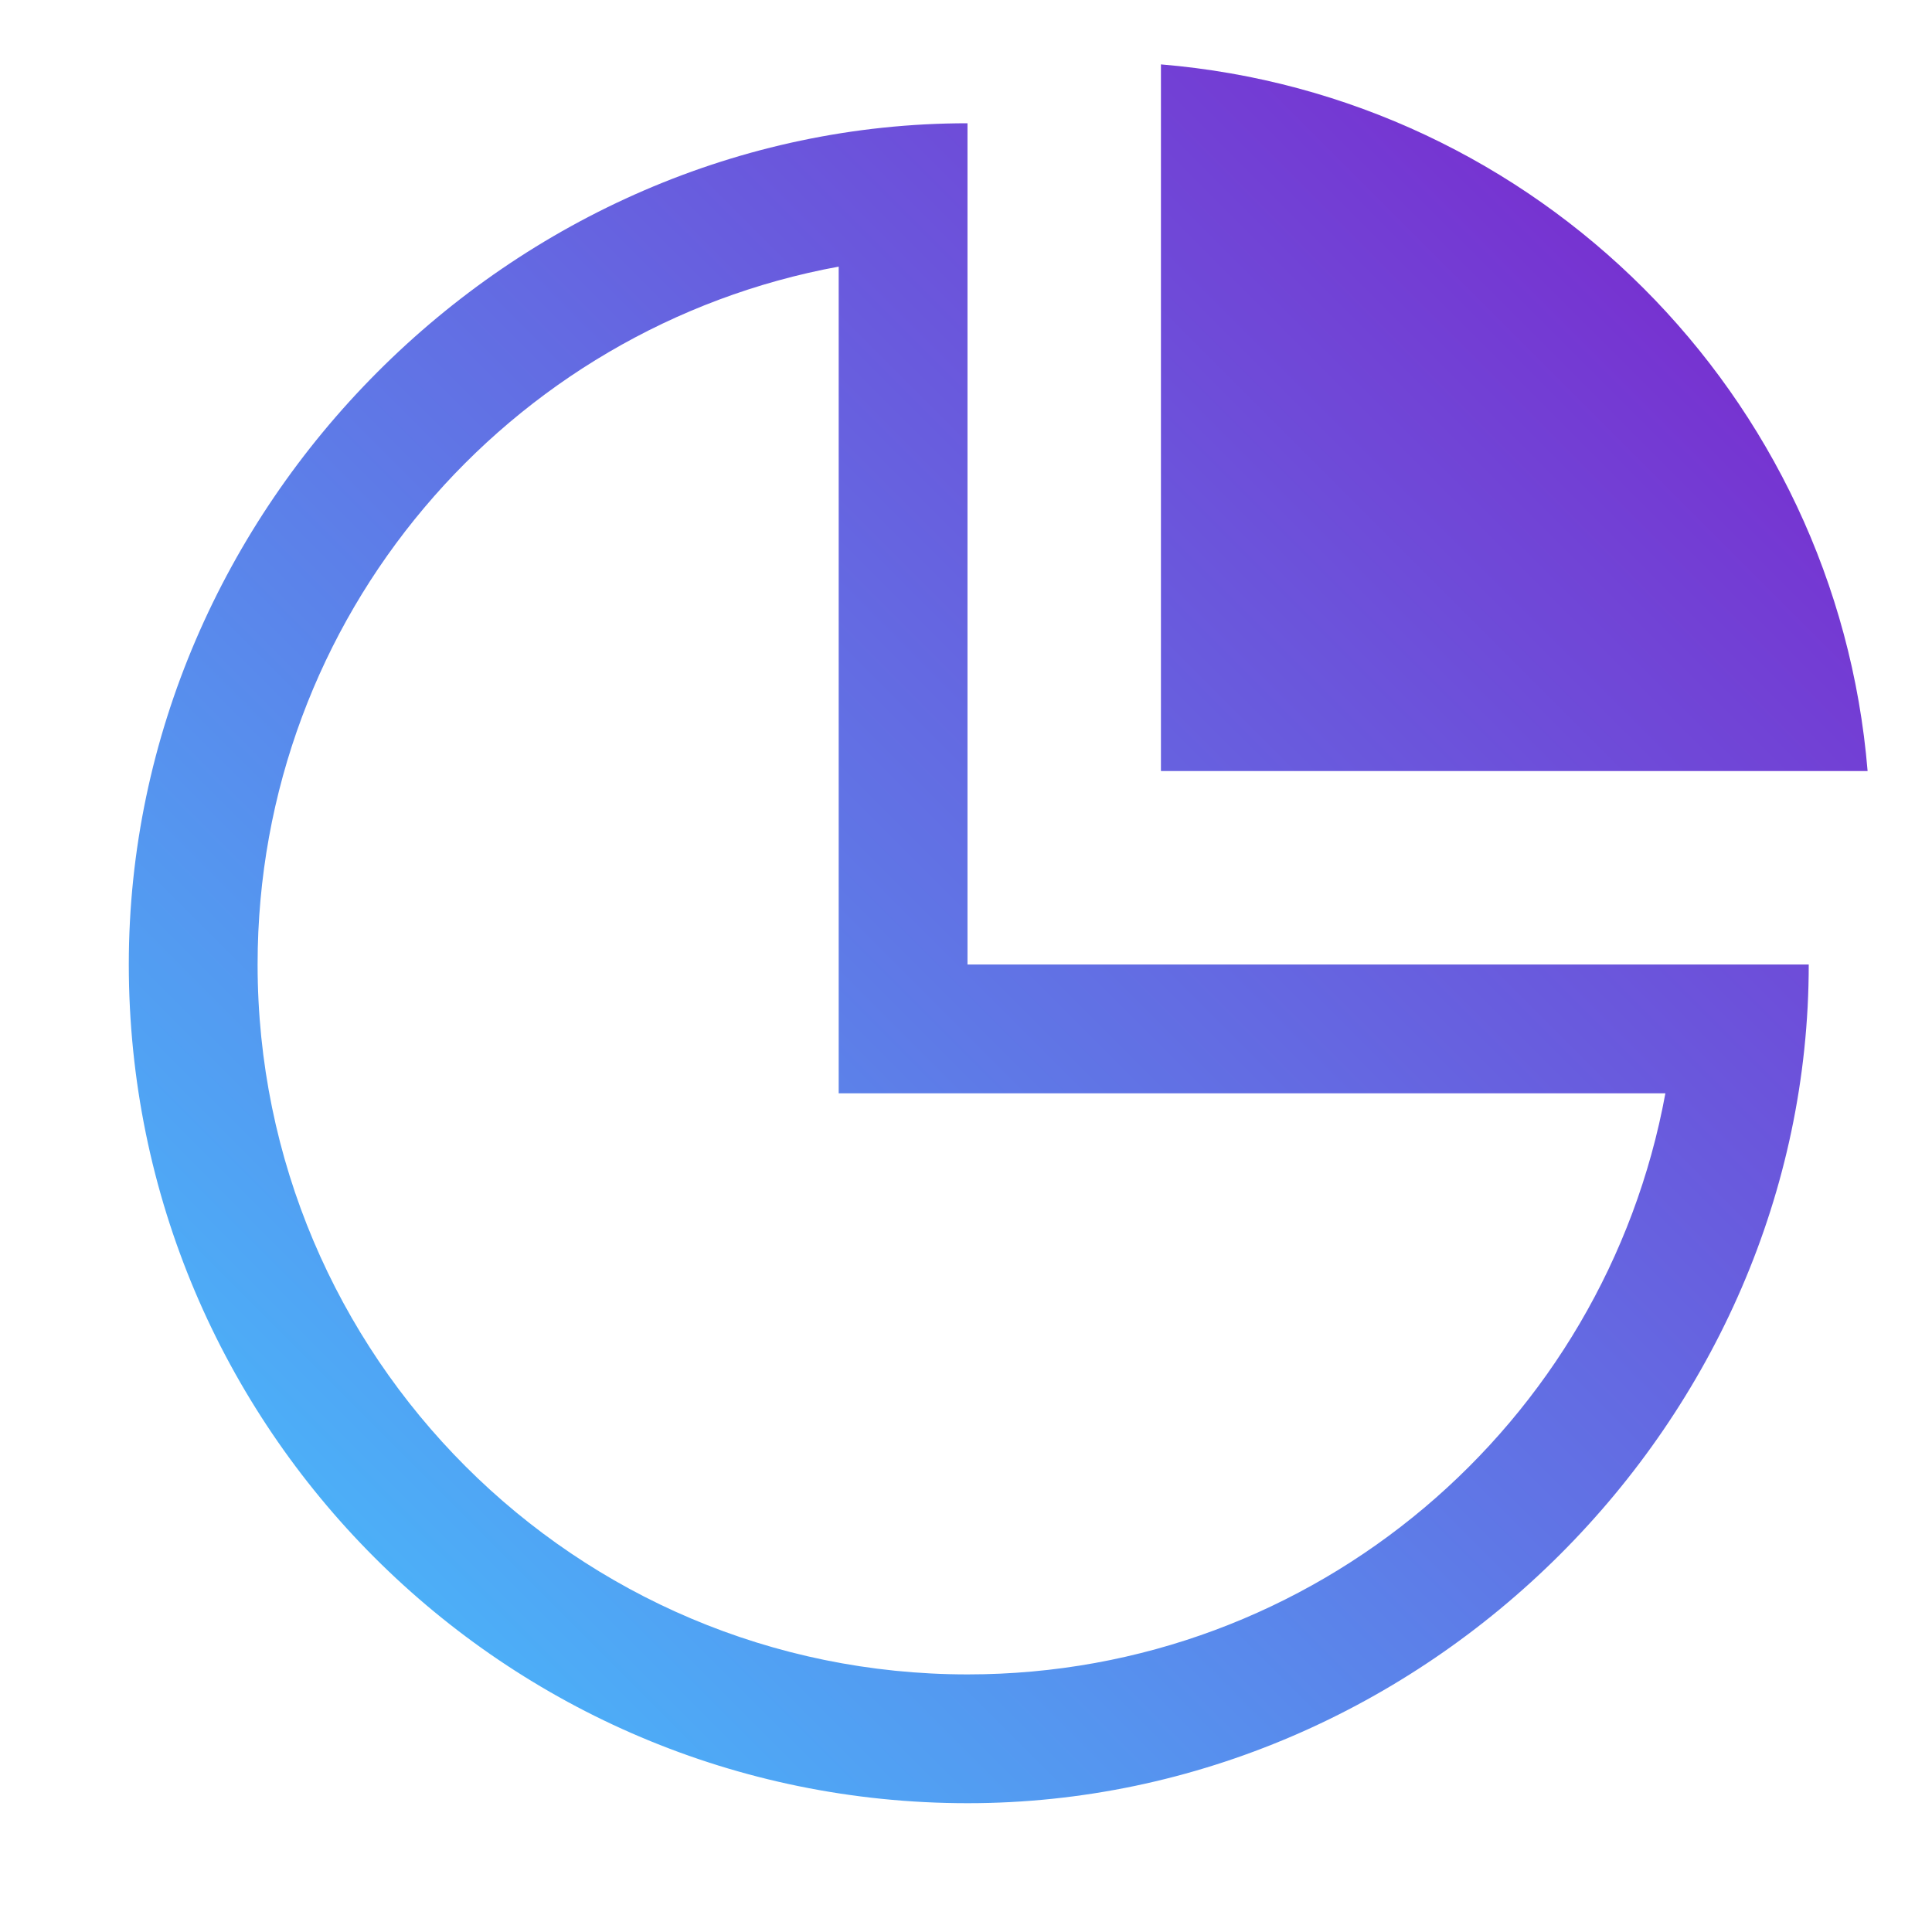
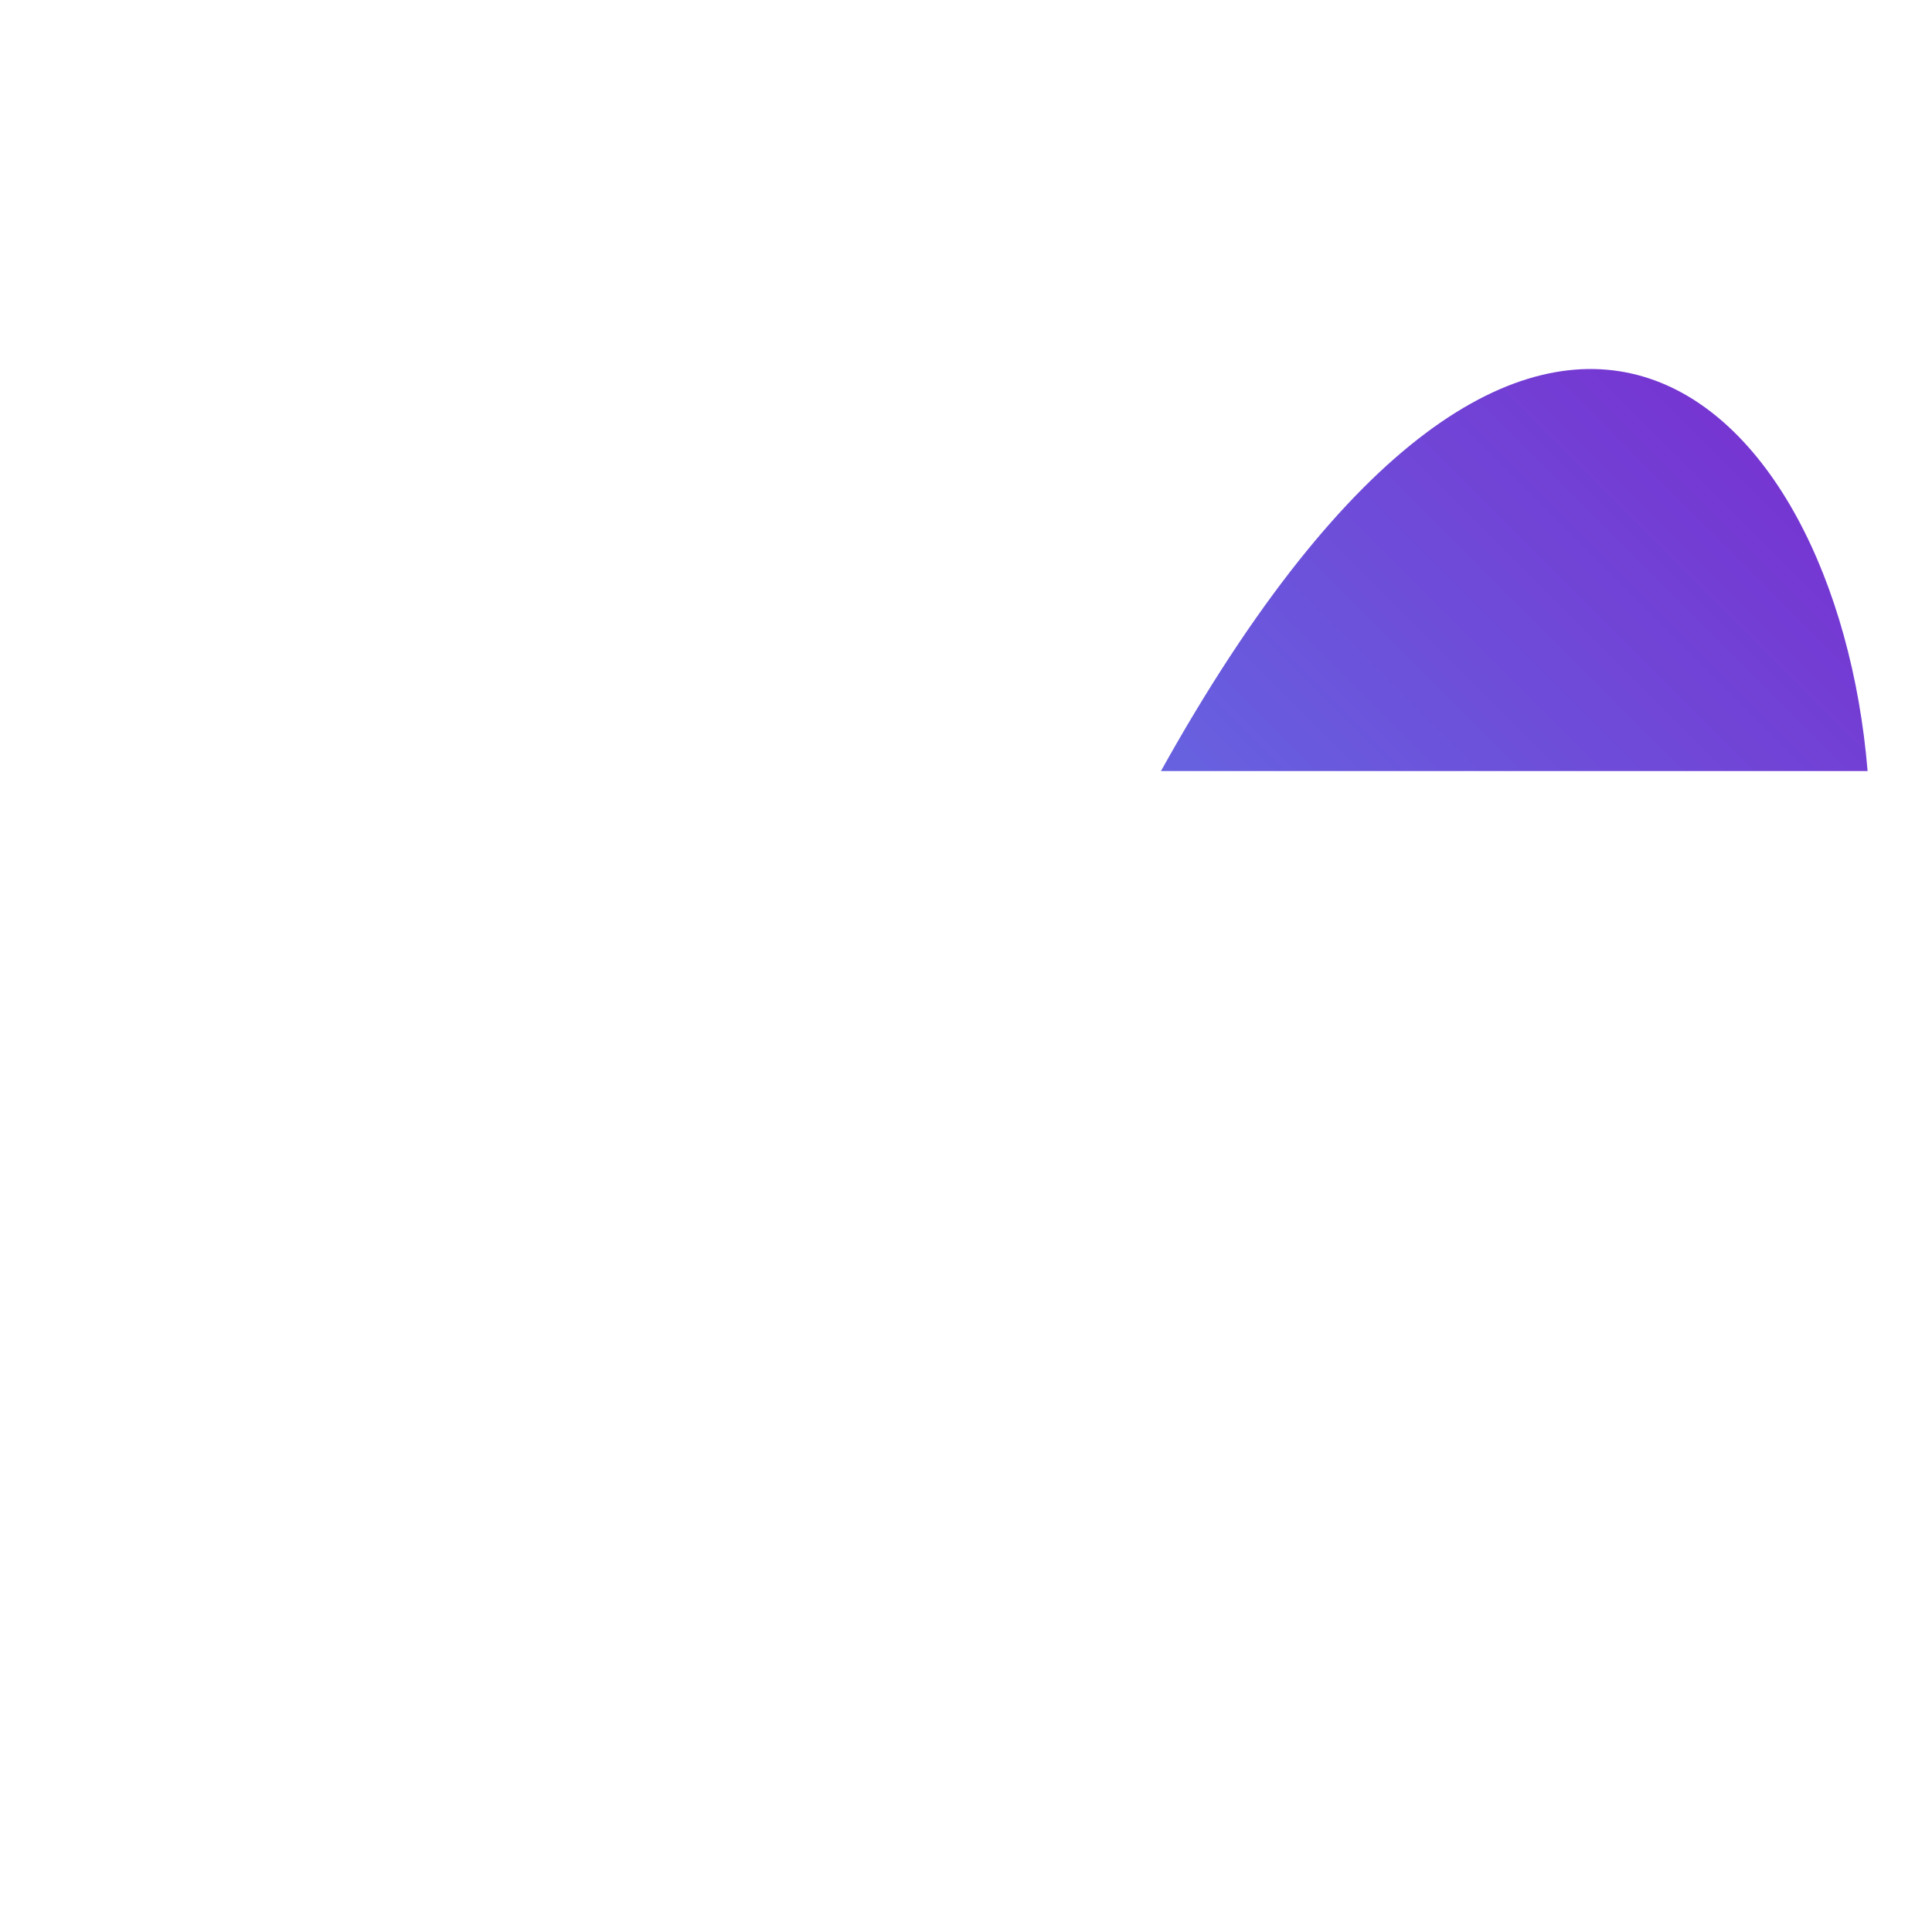
<svg xmlns="http://www.w3.org/2000/svg" width="30" height="30" viewBox="0 0 30 30" fill="none">
-   <path d="M29 11.973H18.027V1C23.867 1.484 28.518 6.133 29 11.973Z" fill="url(#paint0_linear_967_135630)" />
-   <path fill-rule="evenodd" clip-rule="evenodd" d="M15.023 14.977V1.914C7.949 1.914 2 7.869 2 14.975C2 22.168 7.832 28 15.026 28C22.132 28 28.086 22.051 28.086 14.977H15.023ZM4 14.975C4 9.572 7.891 5.082 13.023 4.14V16.977H25.86C24.919 22.109 20.428 26 15.026 26C8.937 26 4 21.063 4 14.975Z" fill="url(#paint1_linear_967_135630)" />
+   <path d="M29 11.973H18.027C23.867 1.484 28.518 6.133 29 11.973Z" fill="url(#paint0_linear_967_135630)" />
  <defs>
    <linearGradient id="paint0_linear_967_135630" x1="29" y1="1" x2="2" y2="28" gradientUnits="userSpaceOnUse">
      <stop stop-color="#7E1DCA" />
      <stop offset="1" stop-color="#44C7FF" />
    </linearGradient>
    <linearGradient id="paint1_linear_967_135630" x1="29" y1="1" x2="2" y2="28" gradientUnits="userSpaceOnUse">
      <stop stop-color="#7E1DCA" />
      <stop offset="1" stop-color="#44C7FF" />
    </linearGradient>
  </defs>
</svg>